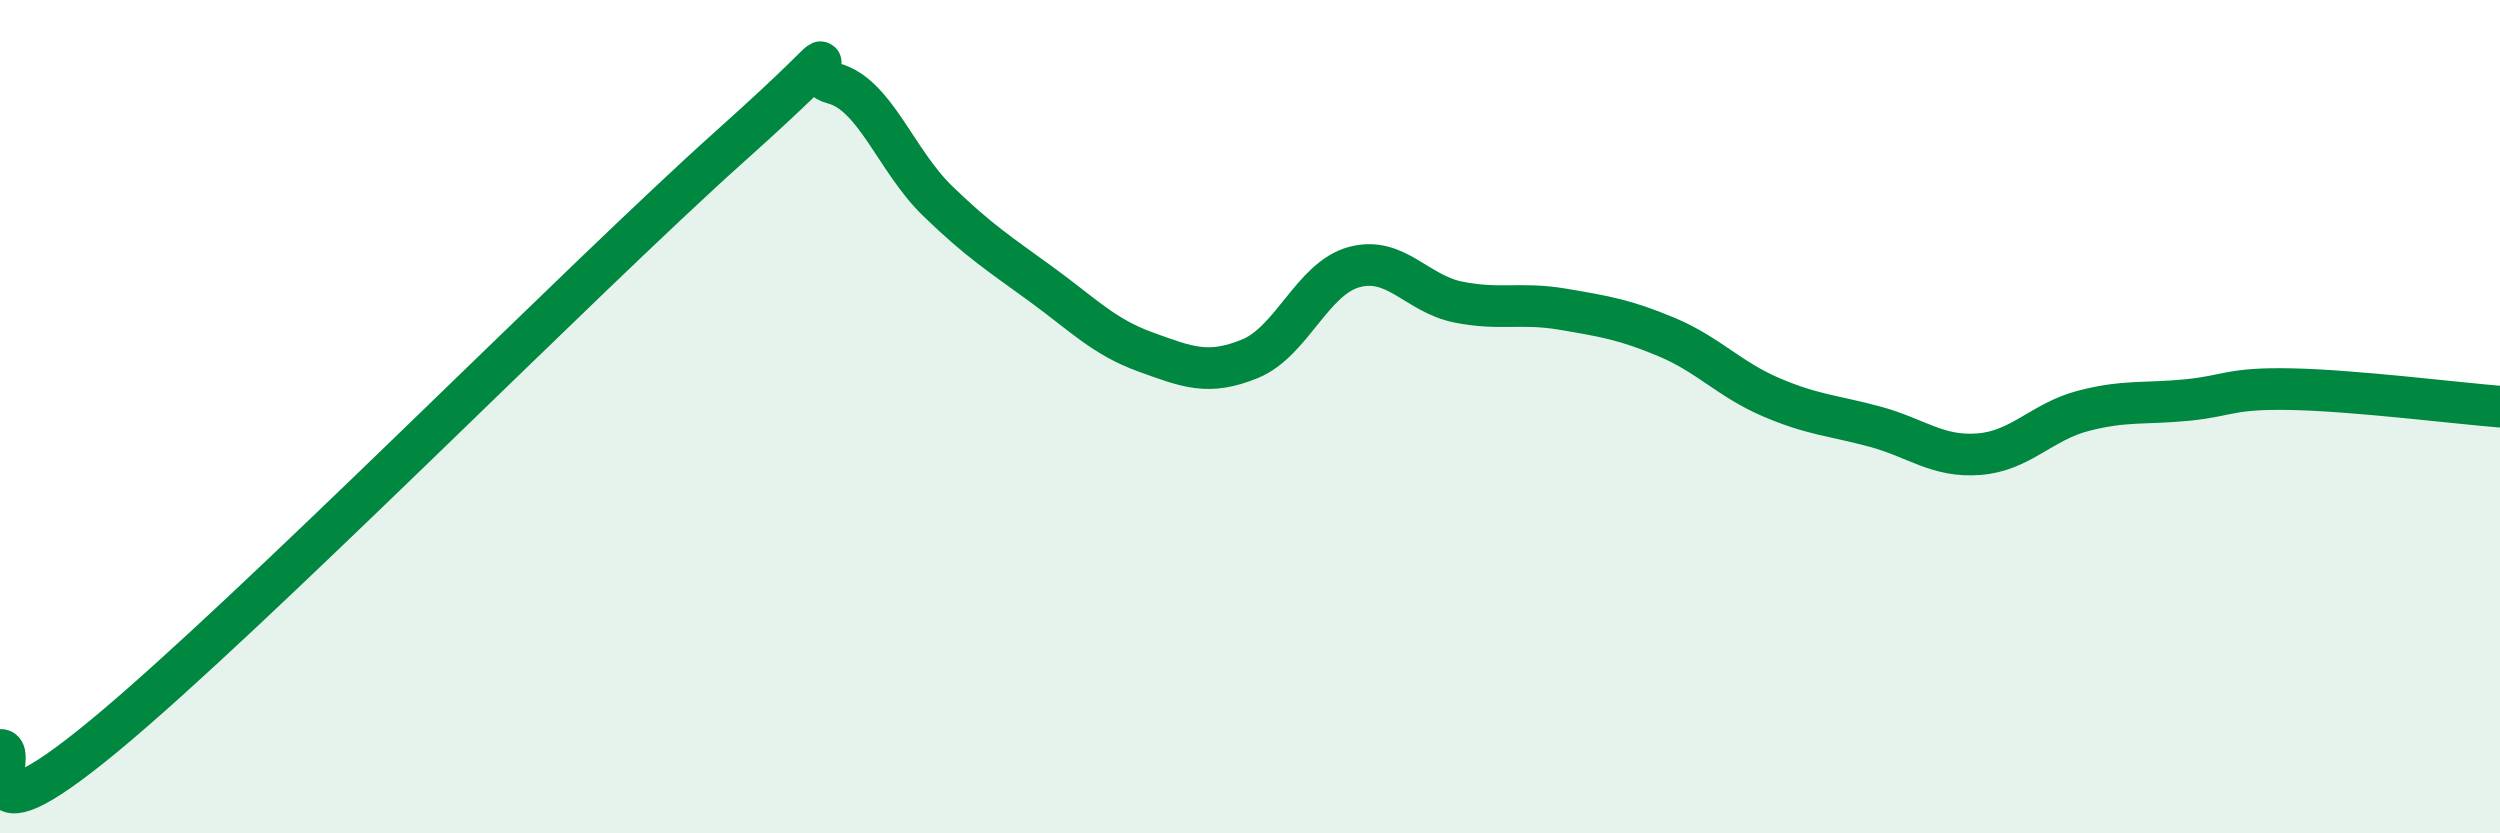
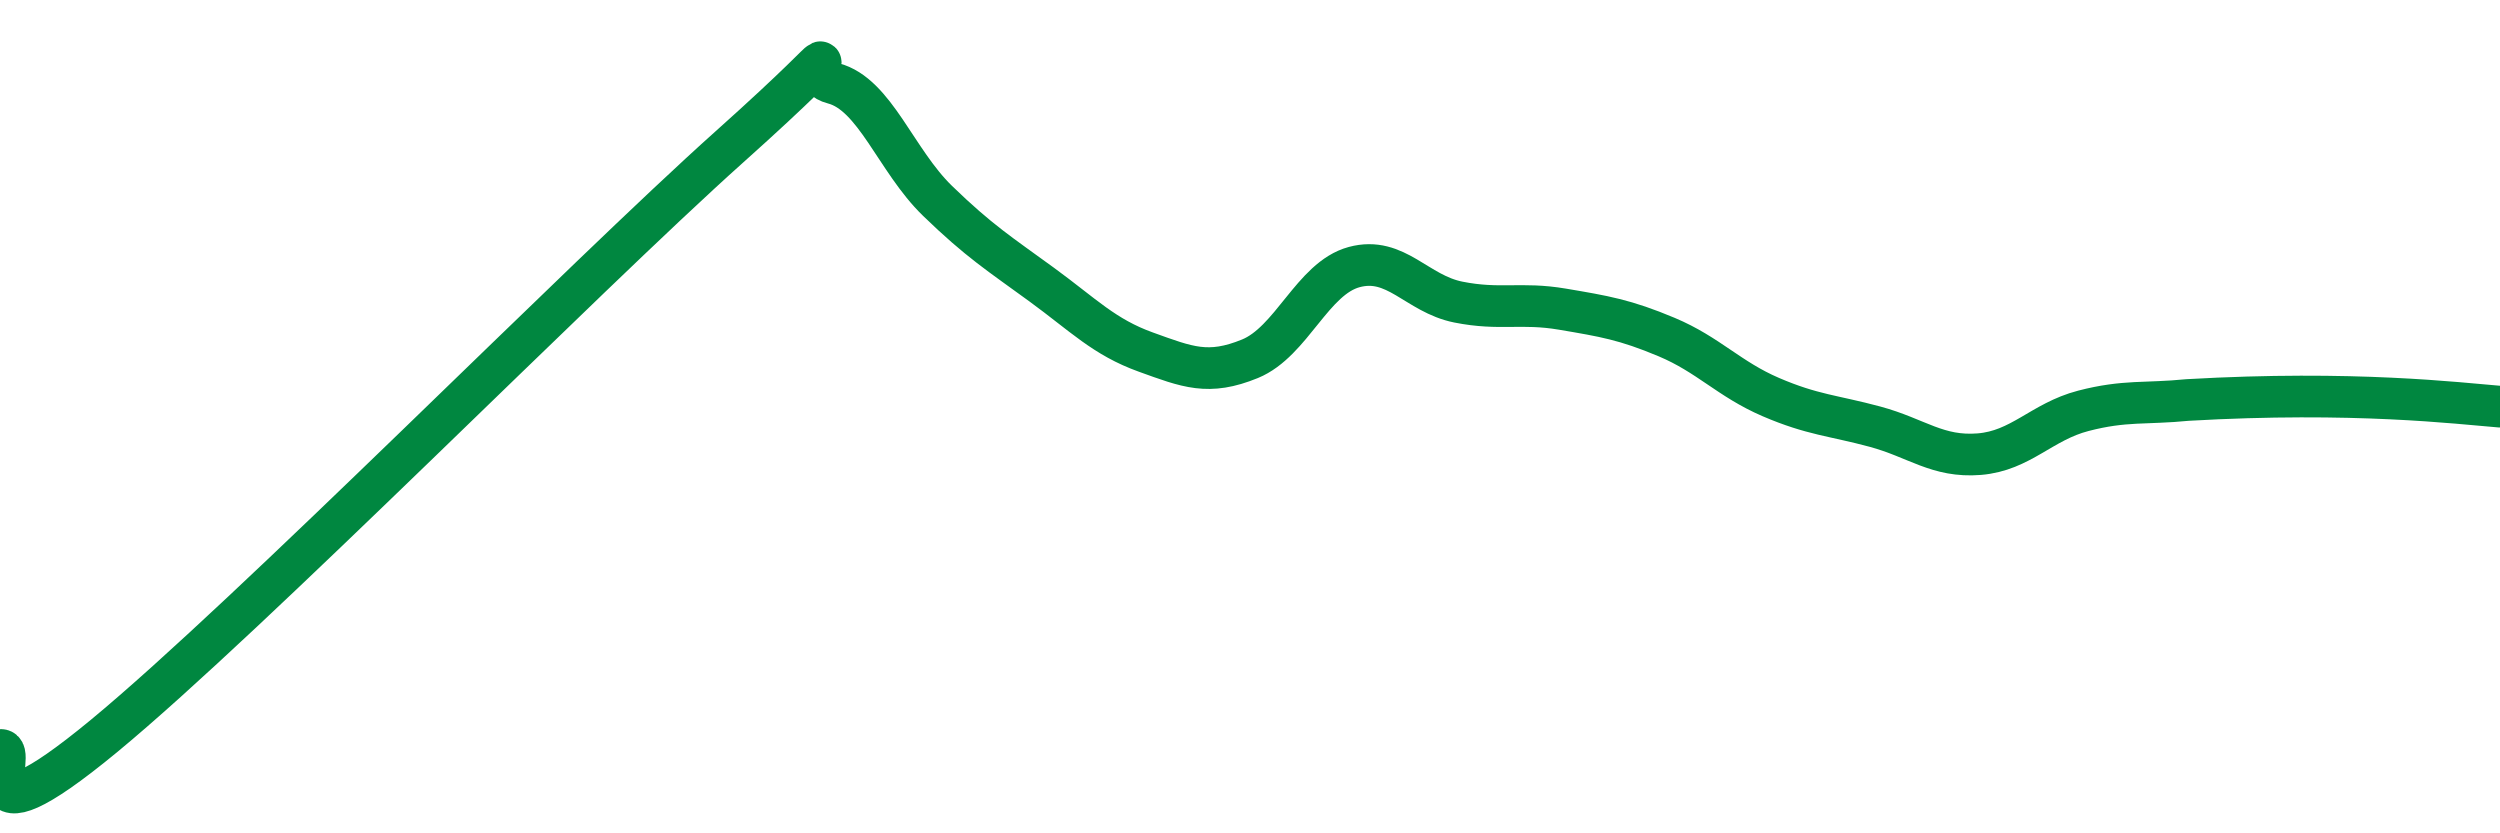
<svg xmlns="http://www.w3.org/2000/svg" width="60" height="20" viewBox="0 0 60 20">
-   <path d="M 0,18 C 0.5,17.93 -1,20.55 2.5,17.66 C 6,14.77 14,6.66 17.5,3.53 C 21,0.4 19,1.74 20,2 C 21,2.26 21.5,3.85 22.5,4.82 C 23.5,5.79 24,6.1 25,6.83 C 26,7.56 26.5,8.09 27.5,8.45 C 28.5,8.81 29,9.02 30,8.61 C 31,8.2 31.5,6.68 32.5,6.41 C 33.5,6.14 34,7.05 35,7.25 C 36,7.45 36.5,7.25 37.5,7.42 C 38.5,7.59 39,7.67 40,8.09 C 41,8.51 41.5,9.1 42.5,9.53 C 43.5,9.96 44,9.97 45,10.24 C 46,10.51 46.5,10.98 47.5,10.9 C 48.5,10.82 49,10.12 50,9.86 C 51,9.6 51.5,9.7 52.5,9.6 C 53.5,9.5 53.5,9.31 55,9.34 C 56.5,9.37 59,9.68 60,9.76L60 20L0 20Z" fill="#008740" opacity="0.1" stroke-linecap="round" stroke-linejoin="round" />
-   <path d="M 0,18 C 0.5,17.93 -1,20.55 2.5,17.66 C 6,14.77 14,6.66 17.5,3.53 C 21,0.4 19,1.74 20,2 C 21,2.26 21.5,3.85 22.5,4.82 C 23.5,5.79 24,6.1 25,6.83 C 26,7.56 26.5,8.09 27.5,8.45 C 28.5,8.81 29,9.02 30,8.61 C 31,8.2 31.5,6.68 32.5,6.41 C 33.5,6.14 34,7.05 35,7.25 C 36,7.45 36.5,7.25 37.5,7.42 C 38.5,7.59 39,7.67 40,8.09 C 41,8.51 41.5,9.1 42.5,9.53 C 43.5,9.96 44,9.97 45,10.24 C 46,10.51 46.5,10.98 47.5,10.9 C 48.5,10.82 49,10.12 50,9.86 C 51,9.6 51.5,9.7 52.5,9.6 C 53.5,9.5 53.5,9.31 55,9.34 C 56.5,9.37 59,9.68 60,9.76" stroke="#008740" stroke-width="1" fill="none" stroke-linecap="round" stroke-linejoin="round" />
+   <path d="M 0,18 C 0.5,17.93 -1,20.55 2.5,17.66 C 6,14.77 14,6.66 17.5,3.53 C 21,0.4 19,1.74 20,2 C 21,2.26 21.5,3.85 22.5,4.82 C 23.5,5.79 24,6.1 25,6.83 C 26,7.56 26.5,8.09 27.5,8.45 C 28.5,8.81 29,9.02 30,8.61 C 31,8.2 31.5,6.68 32.5,6.41 C 33.5,6.14 34,7.05 35,7.25 C 36,7.45 36.5,7.25 37.5,7.42 C 38.5,7.59 39,7.67 40,8.09 C 41,8.51 41.5,9.1 42.5,9.53 C 43.5,9.96 44,9.97 45,10.24 C 46,10.51 46.5,10.98 47.5,10.9 C 48.5,10.82 49,10.12 50,9.86 C 51,9.6 51.5,9.7 52.5,9.6 C 56.5,9.37 59,9.68 60,9.76" stroke="#008740" stroke-width="1" fill="none" stroke-linecap="round" stroke-linejoin="round" />
</svg>